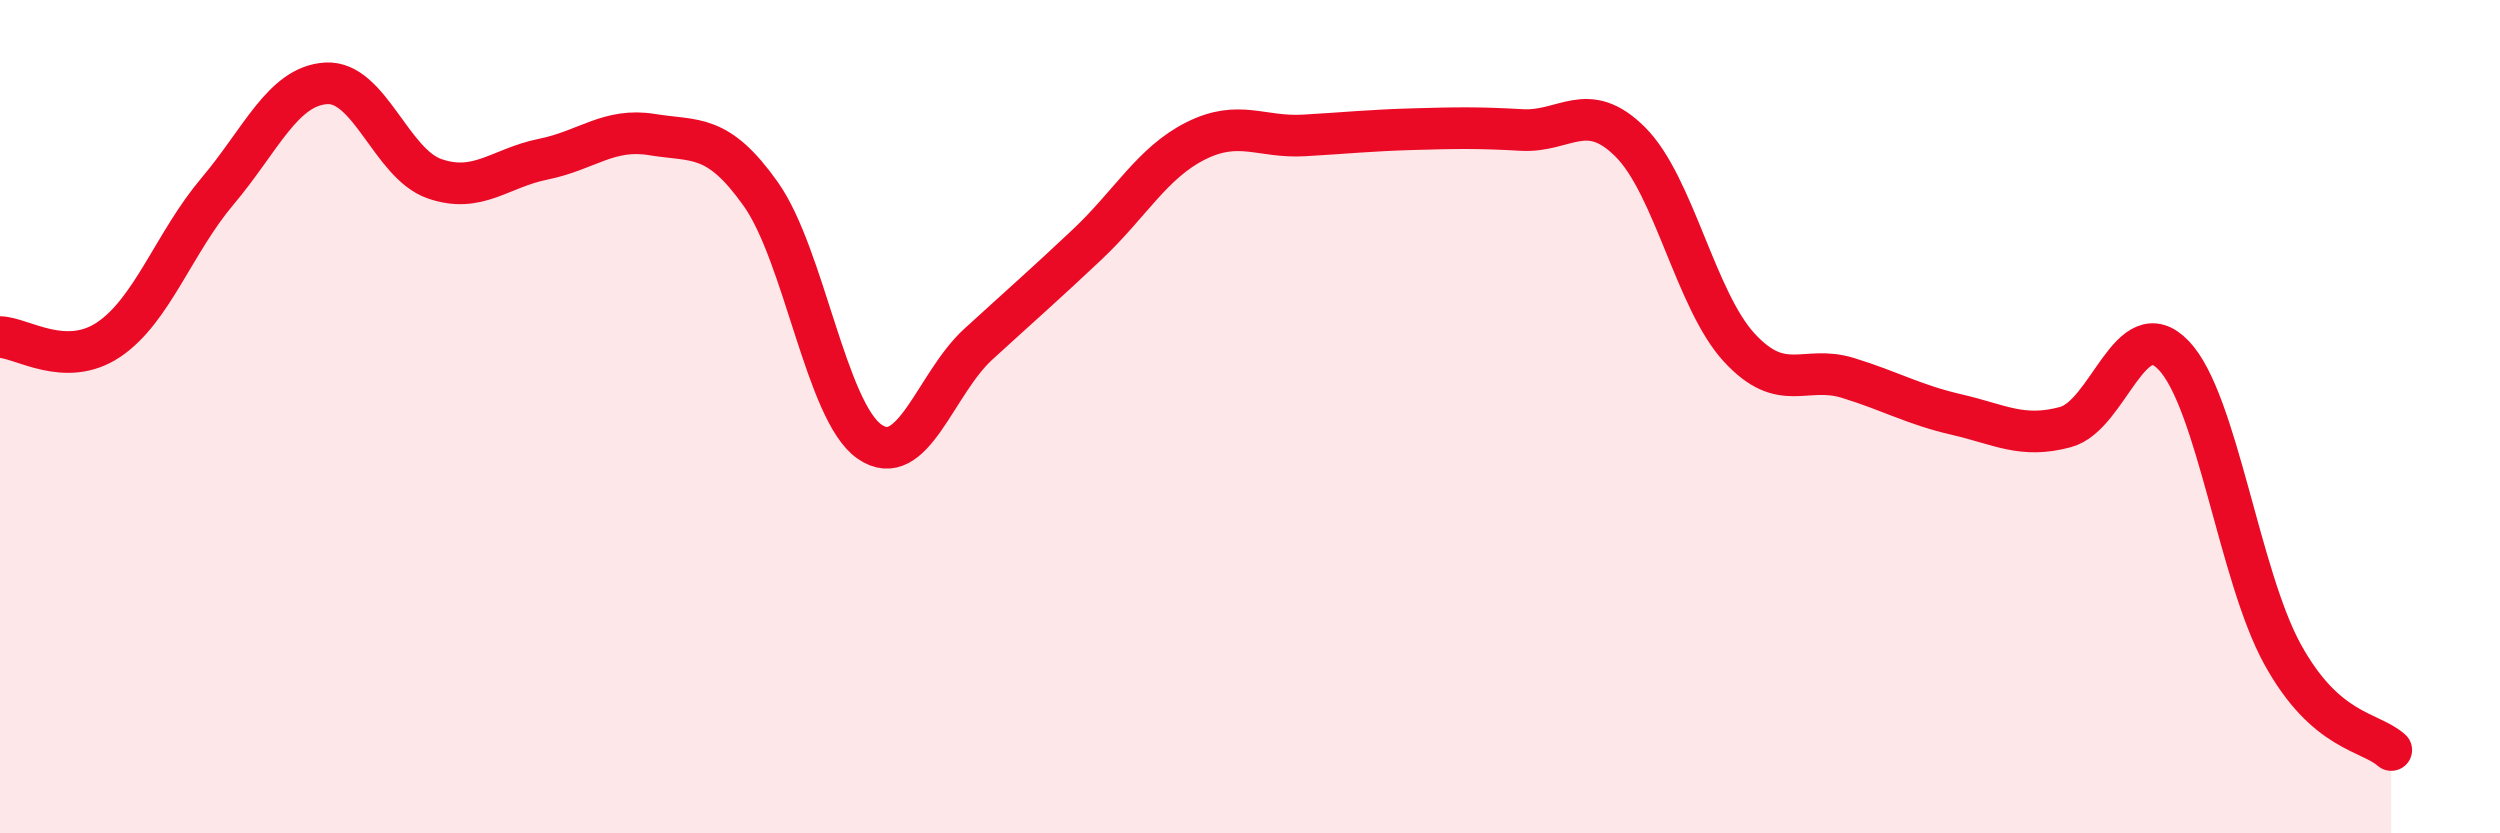
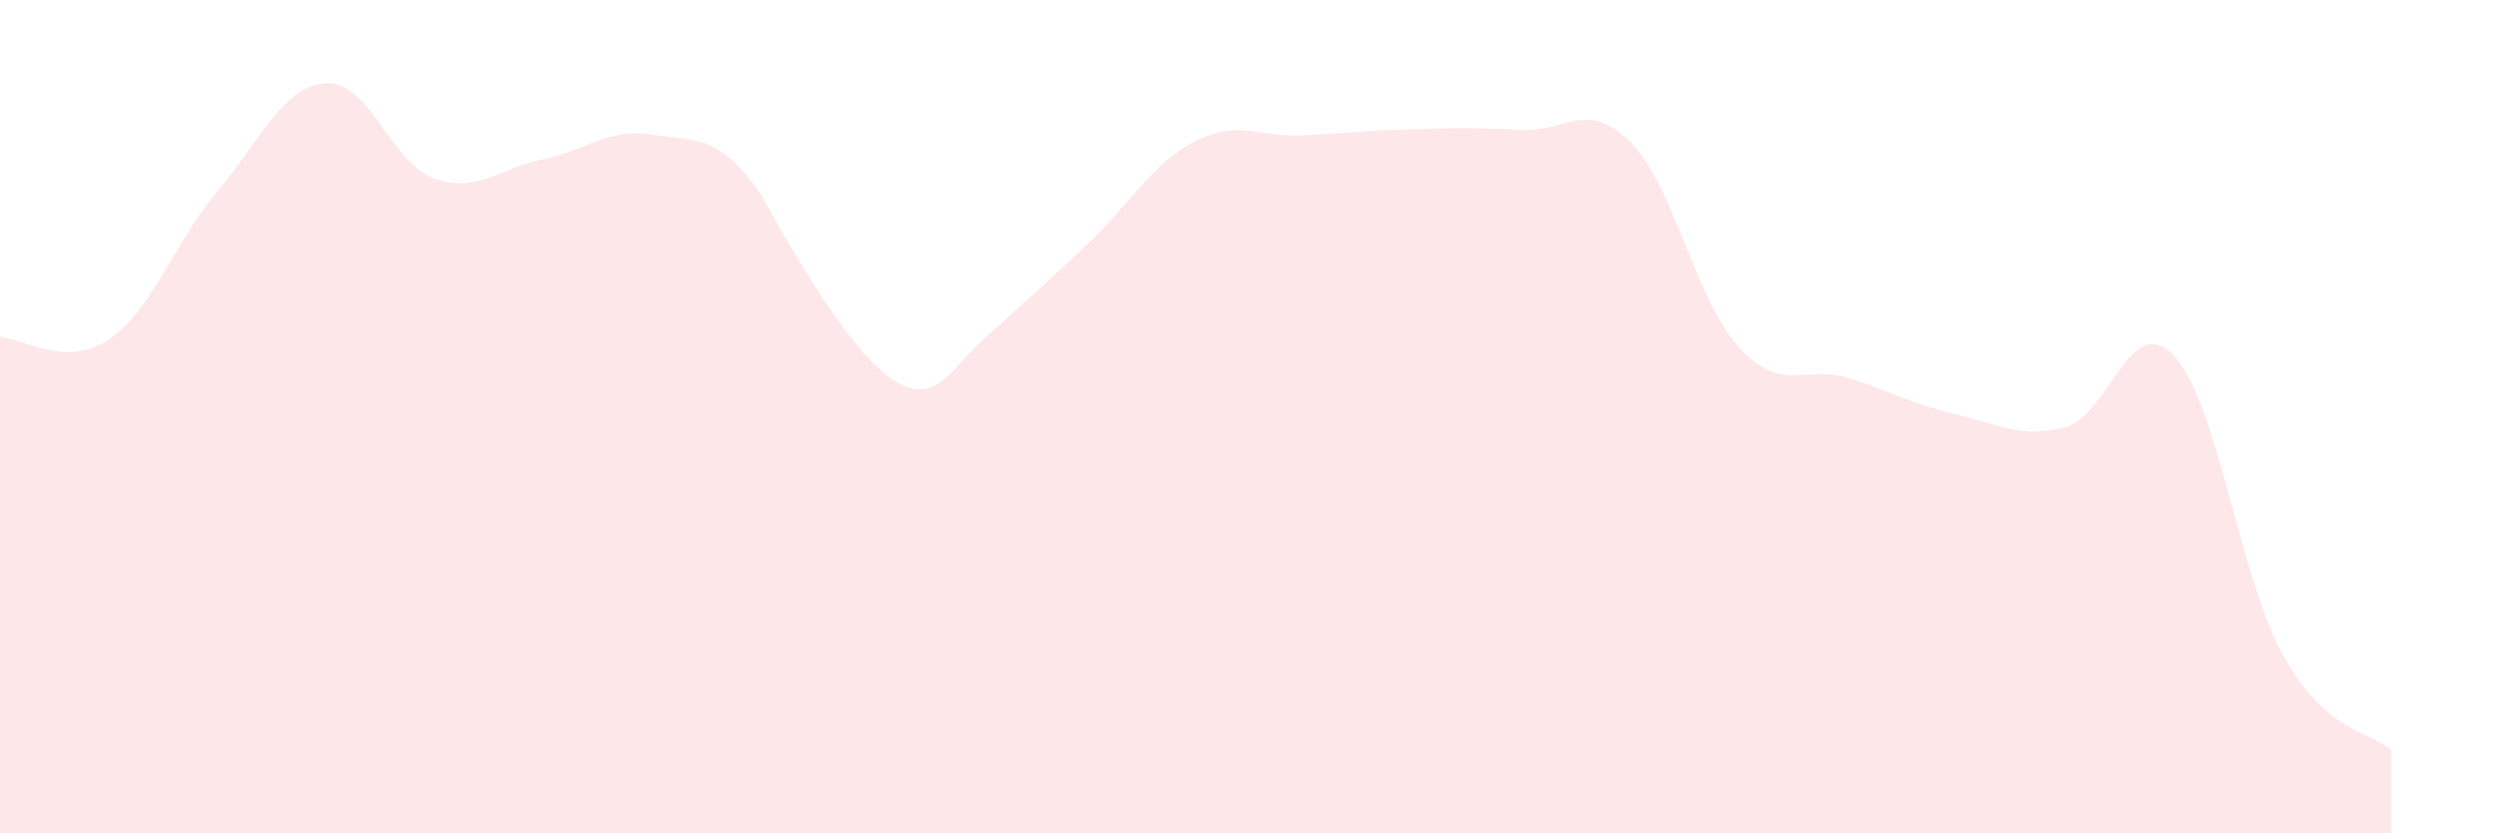
<svg xmlns="http://www.w3.org/2000/svg" width="60" height="20" viewBox="0 0 60 20">
-   <path d="M 0,8.09 C 0.52,8.1 1.57,8.85 2.61,8.15 C 3.65,7.45 4.18,5.82 5.22,4.59 C 6.26,3.36 6.79,2.06 7.83,2 C 8.87,1.94 9.39,3.93 10.43,4.29 C 11.47,4.65 12,4.03 13.04,3.82 C 14.08,3.61 14.61,3.06 15.65,3.23 C 16.69,3.4 17.22,3.19 18.26,4.66 C 19.3,6.13 19.83,9.88 20.87,10.6 C 21.91,11.32 22.44,9.21 23.48,8.26 C 24.52,7.31 25.05,6.85 26.09,5.87 C 27.13,4.89 27.66,3.9 28.7,3.38 C 29.74,2.86 30.26,3.31 31.3,3.25 C 32.34,3.19 32.87,3.13 33.91,3.1 C 34.95,3.07 35.48,3.06 36.52,3.12 C 37.56,3.18 38.09,2.37 39.13,3.41 C 40.17,4.45 40.7,7.21 41.74,8.34 C 42.78,9.47 43.31,8.75 44.35,9.07 C 45.39,9.39 45.92,9.71 46.96,9.95 C 48,10.19 48.53,10.53 49.57,10.25 C 50.61,9.97 51.13,7.44 52.17,8.53 C 53.21,9.62 53.74,13.81 54.78,15.7 C 55.82,17.59 56.87,17.54 57.39,18L57.39 20L0 20Z" fill="#EB0A25" opacity="0.1" stroke-linecap="round" stroke-linejoin="round" />
-   <path d="M 0,8.09 C 0.52,8.1 1.57,8.85 2.61,8.15 C 3.65,7.45 4.18,5.82 5.22,4.59 C 6.26,3.36 6.79,2.06 7.83,2 C 8.87,1.94 9.39,3.93 10.43,4.29 C 11.47,4.65 12,4.03 13.04,3.82 C 14.08,3.61 14.61,3.06 15.65,3.23 C 16.69,3.4 17.22,3.19 18.26,4.66 C 19.3,6.13 19.83,9.88 20.87,10.6 C 21.91,11.32 22.44,9.21 23.48,8.26 C 24.52,7.31 25.05,6.85 26.09,5.87 C 27.13,4.89 27.66,3.9 28.7,3.38 C 29.74,2.86 30.26,3.31 31.3,3.25 C 32.34,3.19 32.87,3.13 33.91,3.1 C 34.95,3.07 35.48,3.06 36.52,3.12 C 37.56,3.18 38.09,2.37 39.13,3.41 C 40.17,4.45 40.7,7.21 41.74,8.34 C 42.78,9.47 43.31,8.75 44.35,9.07 C 45.39,9.39 45.92,9.71 46.96,9.95 C 48,10.19 48.53,10.53 49.57,10.25 C 50.61,9.97 51.13,7.44 52.17,8.53 C 53.21,9.62 53.74,13.81 54.78,15.7 C 55.82,17.59 56.87,17.54 57.39,18" stroke="#EB0A25" stroke-width="1" fill="none" stroke-linecap="round" stroke-linejoin="round" />
+   <path d="M 0,8.09 C 0.52,8.1 1.57,8.85 2.61,8.15 C 3.65,7.45 4.18,5.82 5.22,4.59 C 6.26,3.36 6.79,2.06 7.83,2 C 8.87,1.94 9.39,3.93 10.43,4.29 C 11.47,4.65 12,4.03 13.04,3.82 C 14.08,3.61 14.61,3.06 15.65,3.23 C 16.69,3.4 17.22,3.19 18.26,4.66 C 21.91,11.32 22.44,9.21 23.48,8.26 C 24.52,7.31 25.05,6.85 26.09,5.87 C 27.13,4.89 27.66,3.9 28.7,3.38 C 29.74,2.86 30.26,3.31 31.3,3.25 C 32.34,3.19 32.87,3.13 33.91,3.1 C 34.95,3.07 35.48,3.06 36.52,3.12 C 37.56,3.18 38.09,2.37 39.13,3.41 C 40.17,4.45 40.7,7.21 41.74,8.34 C 42.78,9.47 43.31,8.75 44.35,9.07 C 45.39,9.39 45.92,9.71 46.96,9.95 C 48,10.19 48.53,10.53 49.57,10.25 C 50.61,9.97 51.13,7.44 52.17,8.53 C 53.21,9.62 53.74,13.81 54.78,15.7 C 55.82,17.59 56.87,17.54 57.39,18L57.39 20L0 20Z" fill="#EB0A25" opacity="0.1" stroke-linecap="round" stroke-linejoin="round" />
</svg>